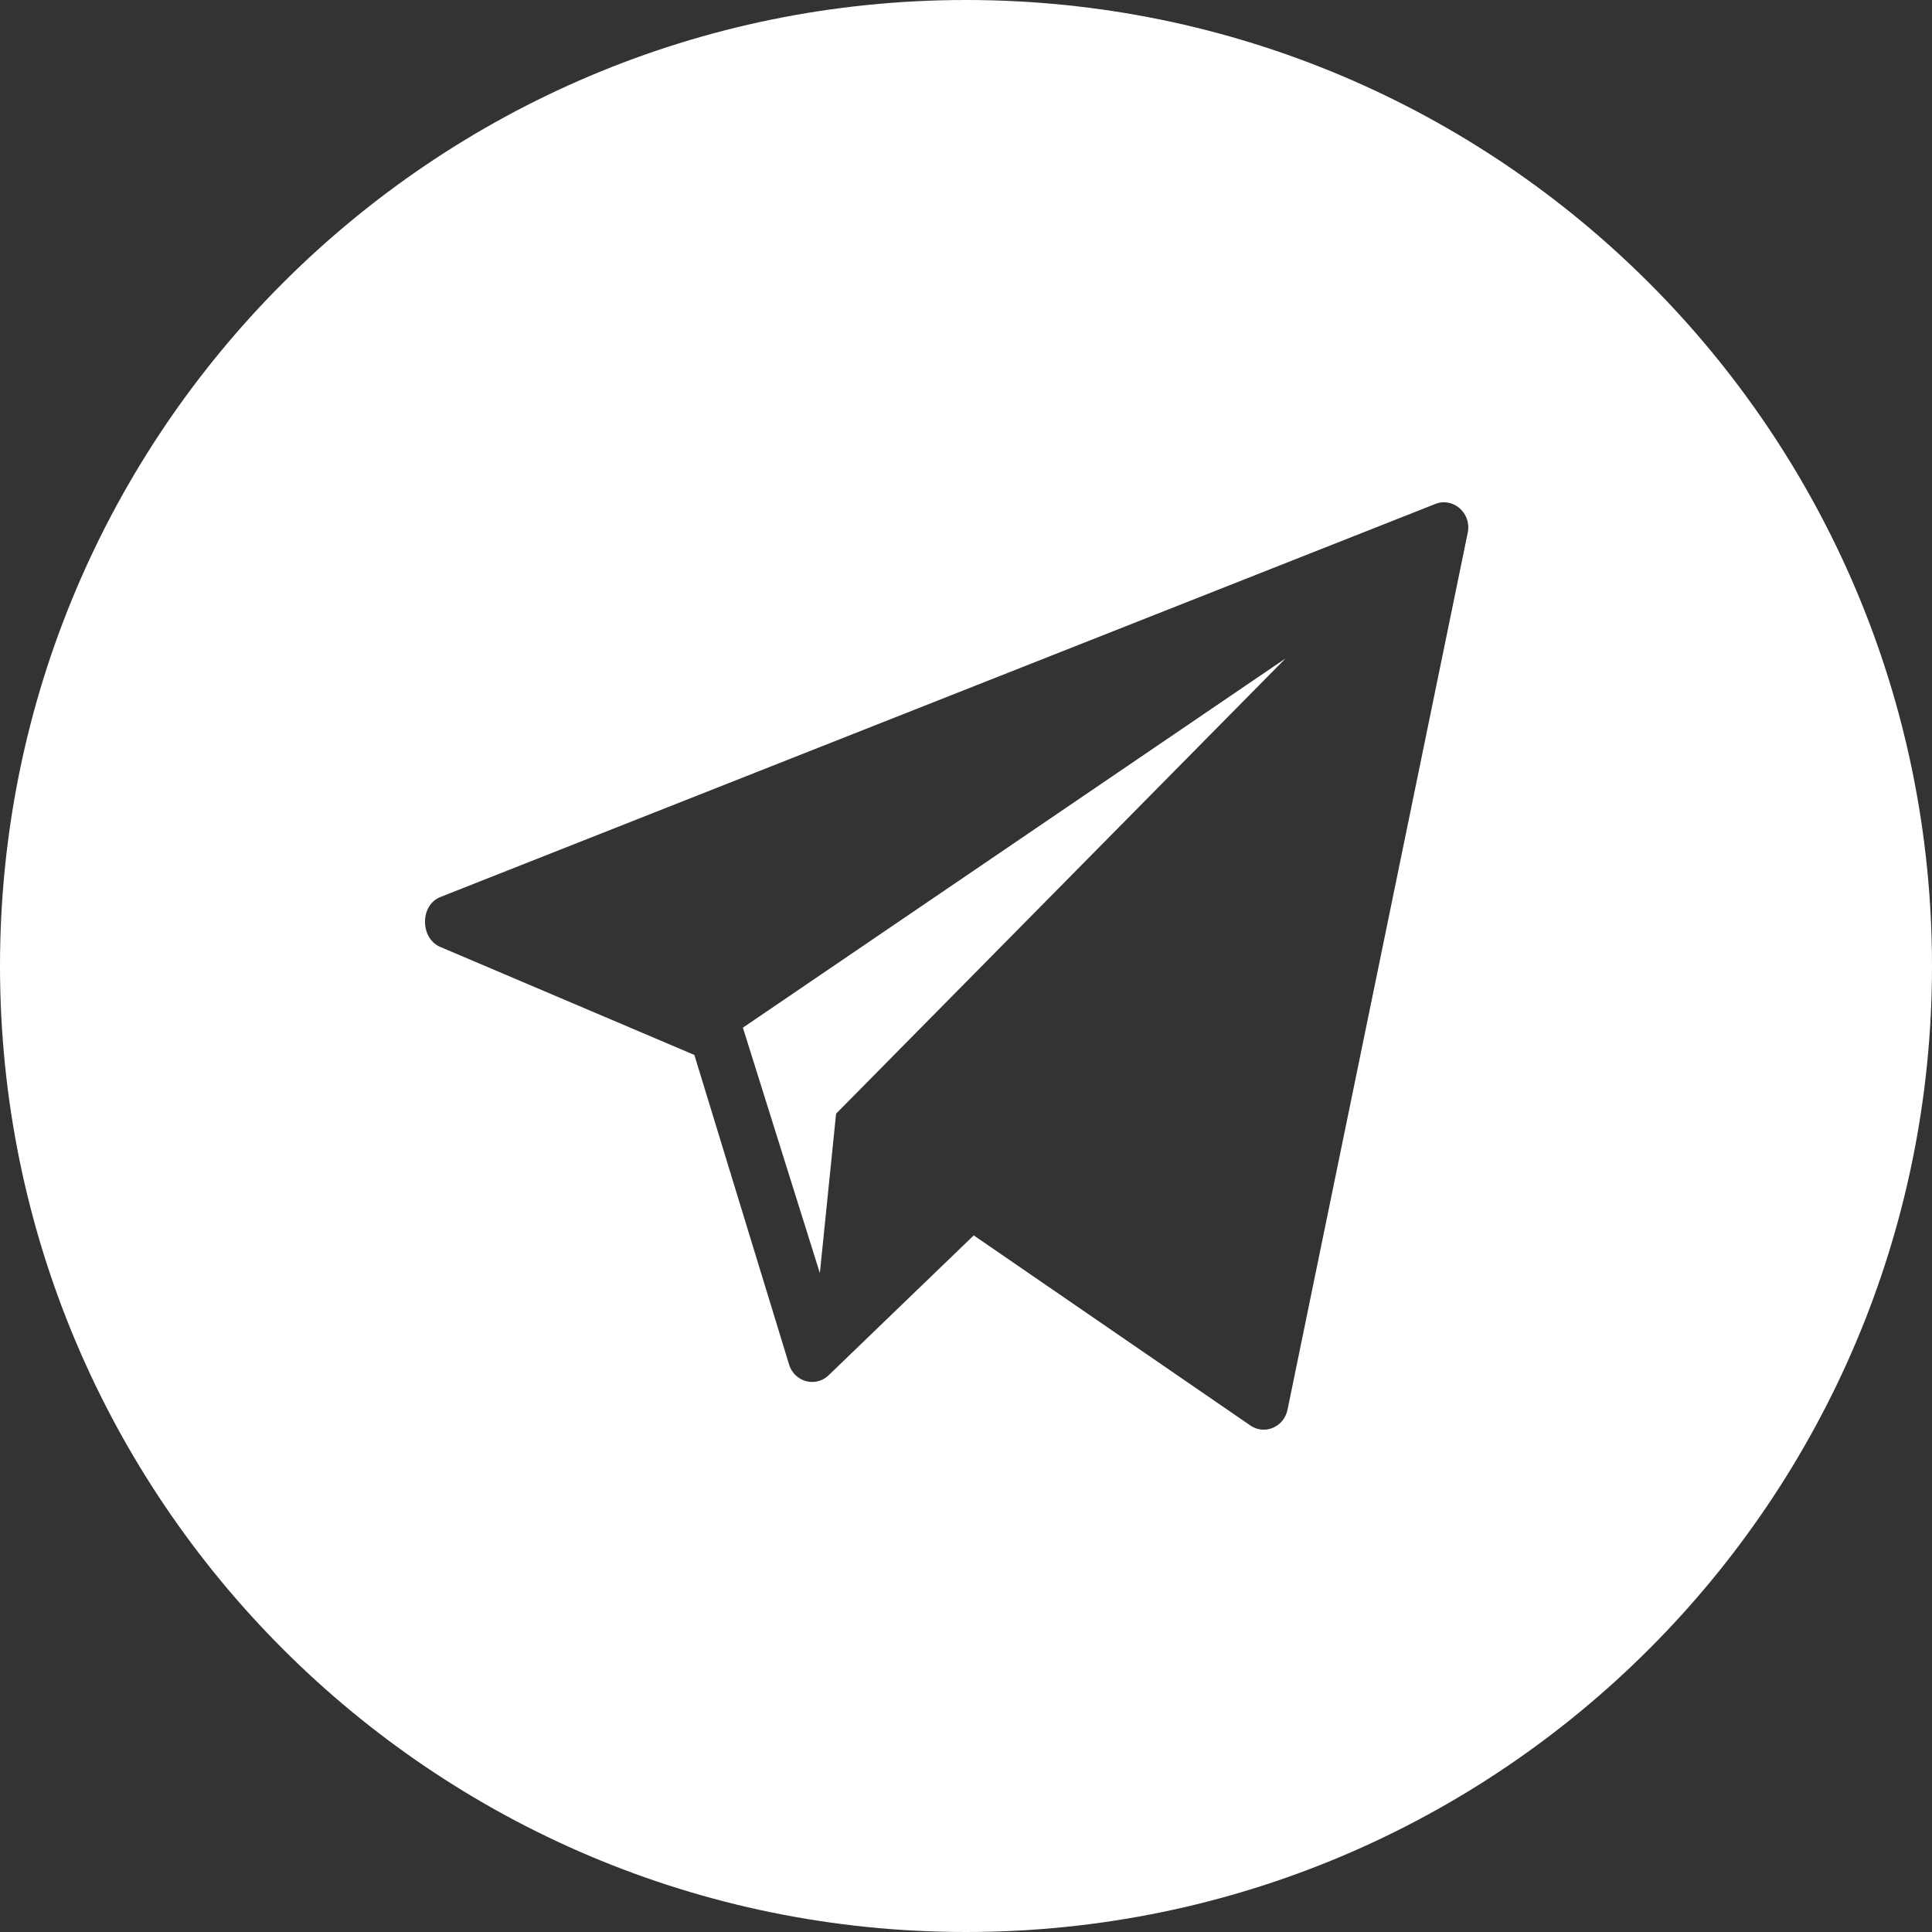
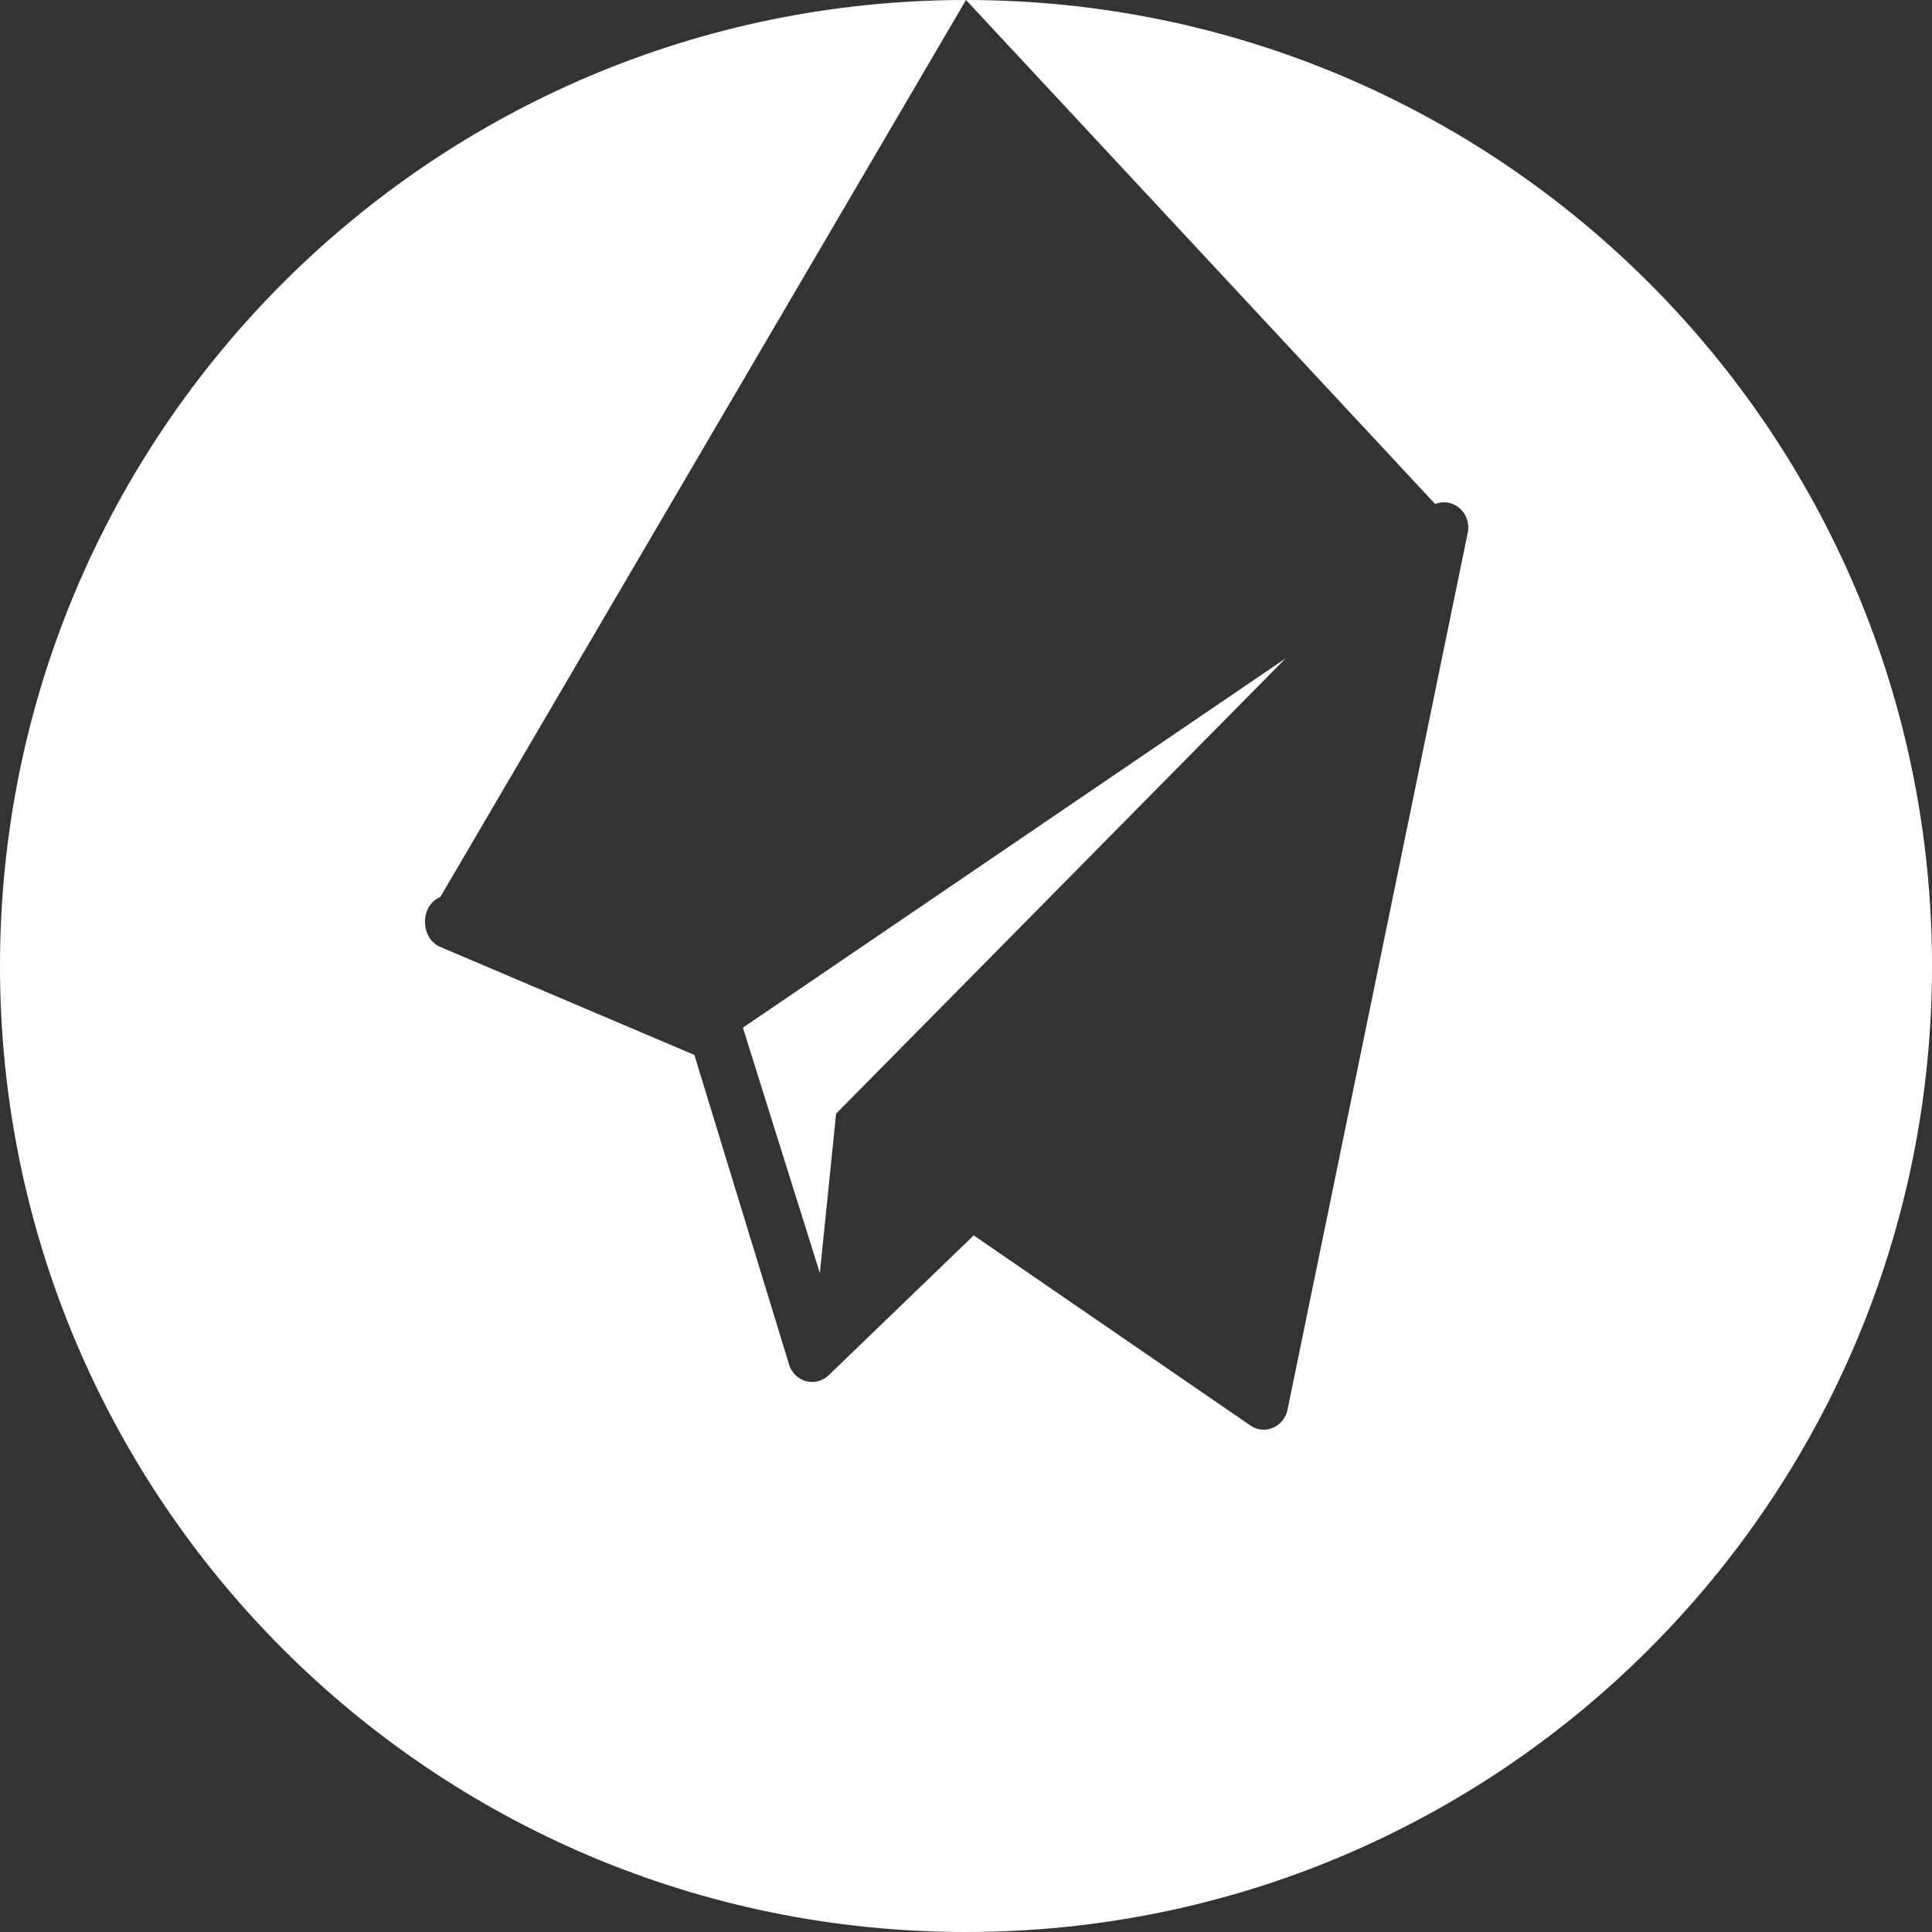
<svg xmlns="http://www.w3.org/2000/svg" width="25" height="25" viewBox="0 0 25 25" fill="none">
  <rect x="0" y="0" width="25" height="25" fill="#333333" stroke="none" />
-   <path fill-rule="evenodd" clip-rule="evenodd" d="M12.5 0C5.596 0 0 5.596 0 12.5C0 19.404 5.596 25 12.5 25C19.404 25 25 19.404 25 12.5C25 5.596 19.404 0 12.5 0ZM5.697 11.608L18.571 6.522C18.803 6.429 19.043 6.638 18.993 6.891L16.661 18.239C16.617 18.462 16.372 18.571 16.186 18.45L12.6 15.986L10.714 17.804C10.546 17.953 10.286 17.881 10.213 17.665L8.985 13.651L5.687 12.249C5.434 12.13 5.437 11.712 5.697 11.608ZM10.609 16.474L10.819 14.411L16.635 8.52L9.613 13.298L10.609 16.474Z" fill="white" />
+   <path fill-rule="evenodd" clip-rule="evenodd" d="M12.5 0C5.596 0 0 5.596 0 12.5C0 19.404 5.596 25 12.5 25C19.404 25 25 19.404 25 12.5C25 5.596 19.404 0 12.5 0ZL18.571 6.522C18.803 6.429 19.043 6.638 18.993 6.891L16.661 18.239C16.617 18.462 16.372 18.571 16.186 18.45L12.6 15.986L10.714 17.804C10.546 17.953 10.286 17.881 10.213 17.665L8.985 13.651L5.687 12.249C5.434 12.13 5.437 11.712 5.697 11.608ZM10.609 16.474L10.819 14.411L16.635 8.52L9.613 13.298L10.609 16.474Z" fill="white" />
</svg>